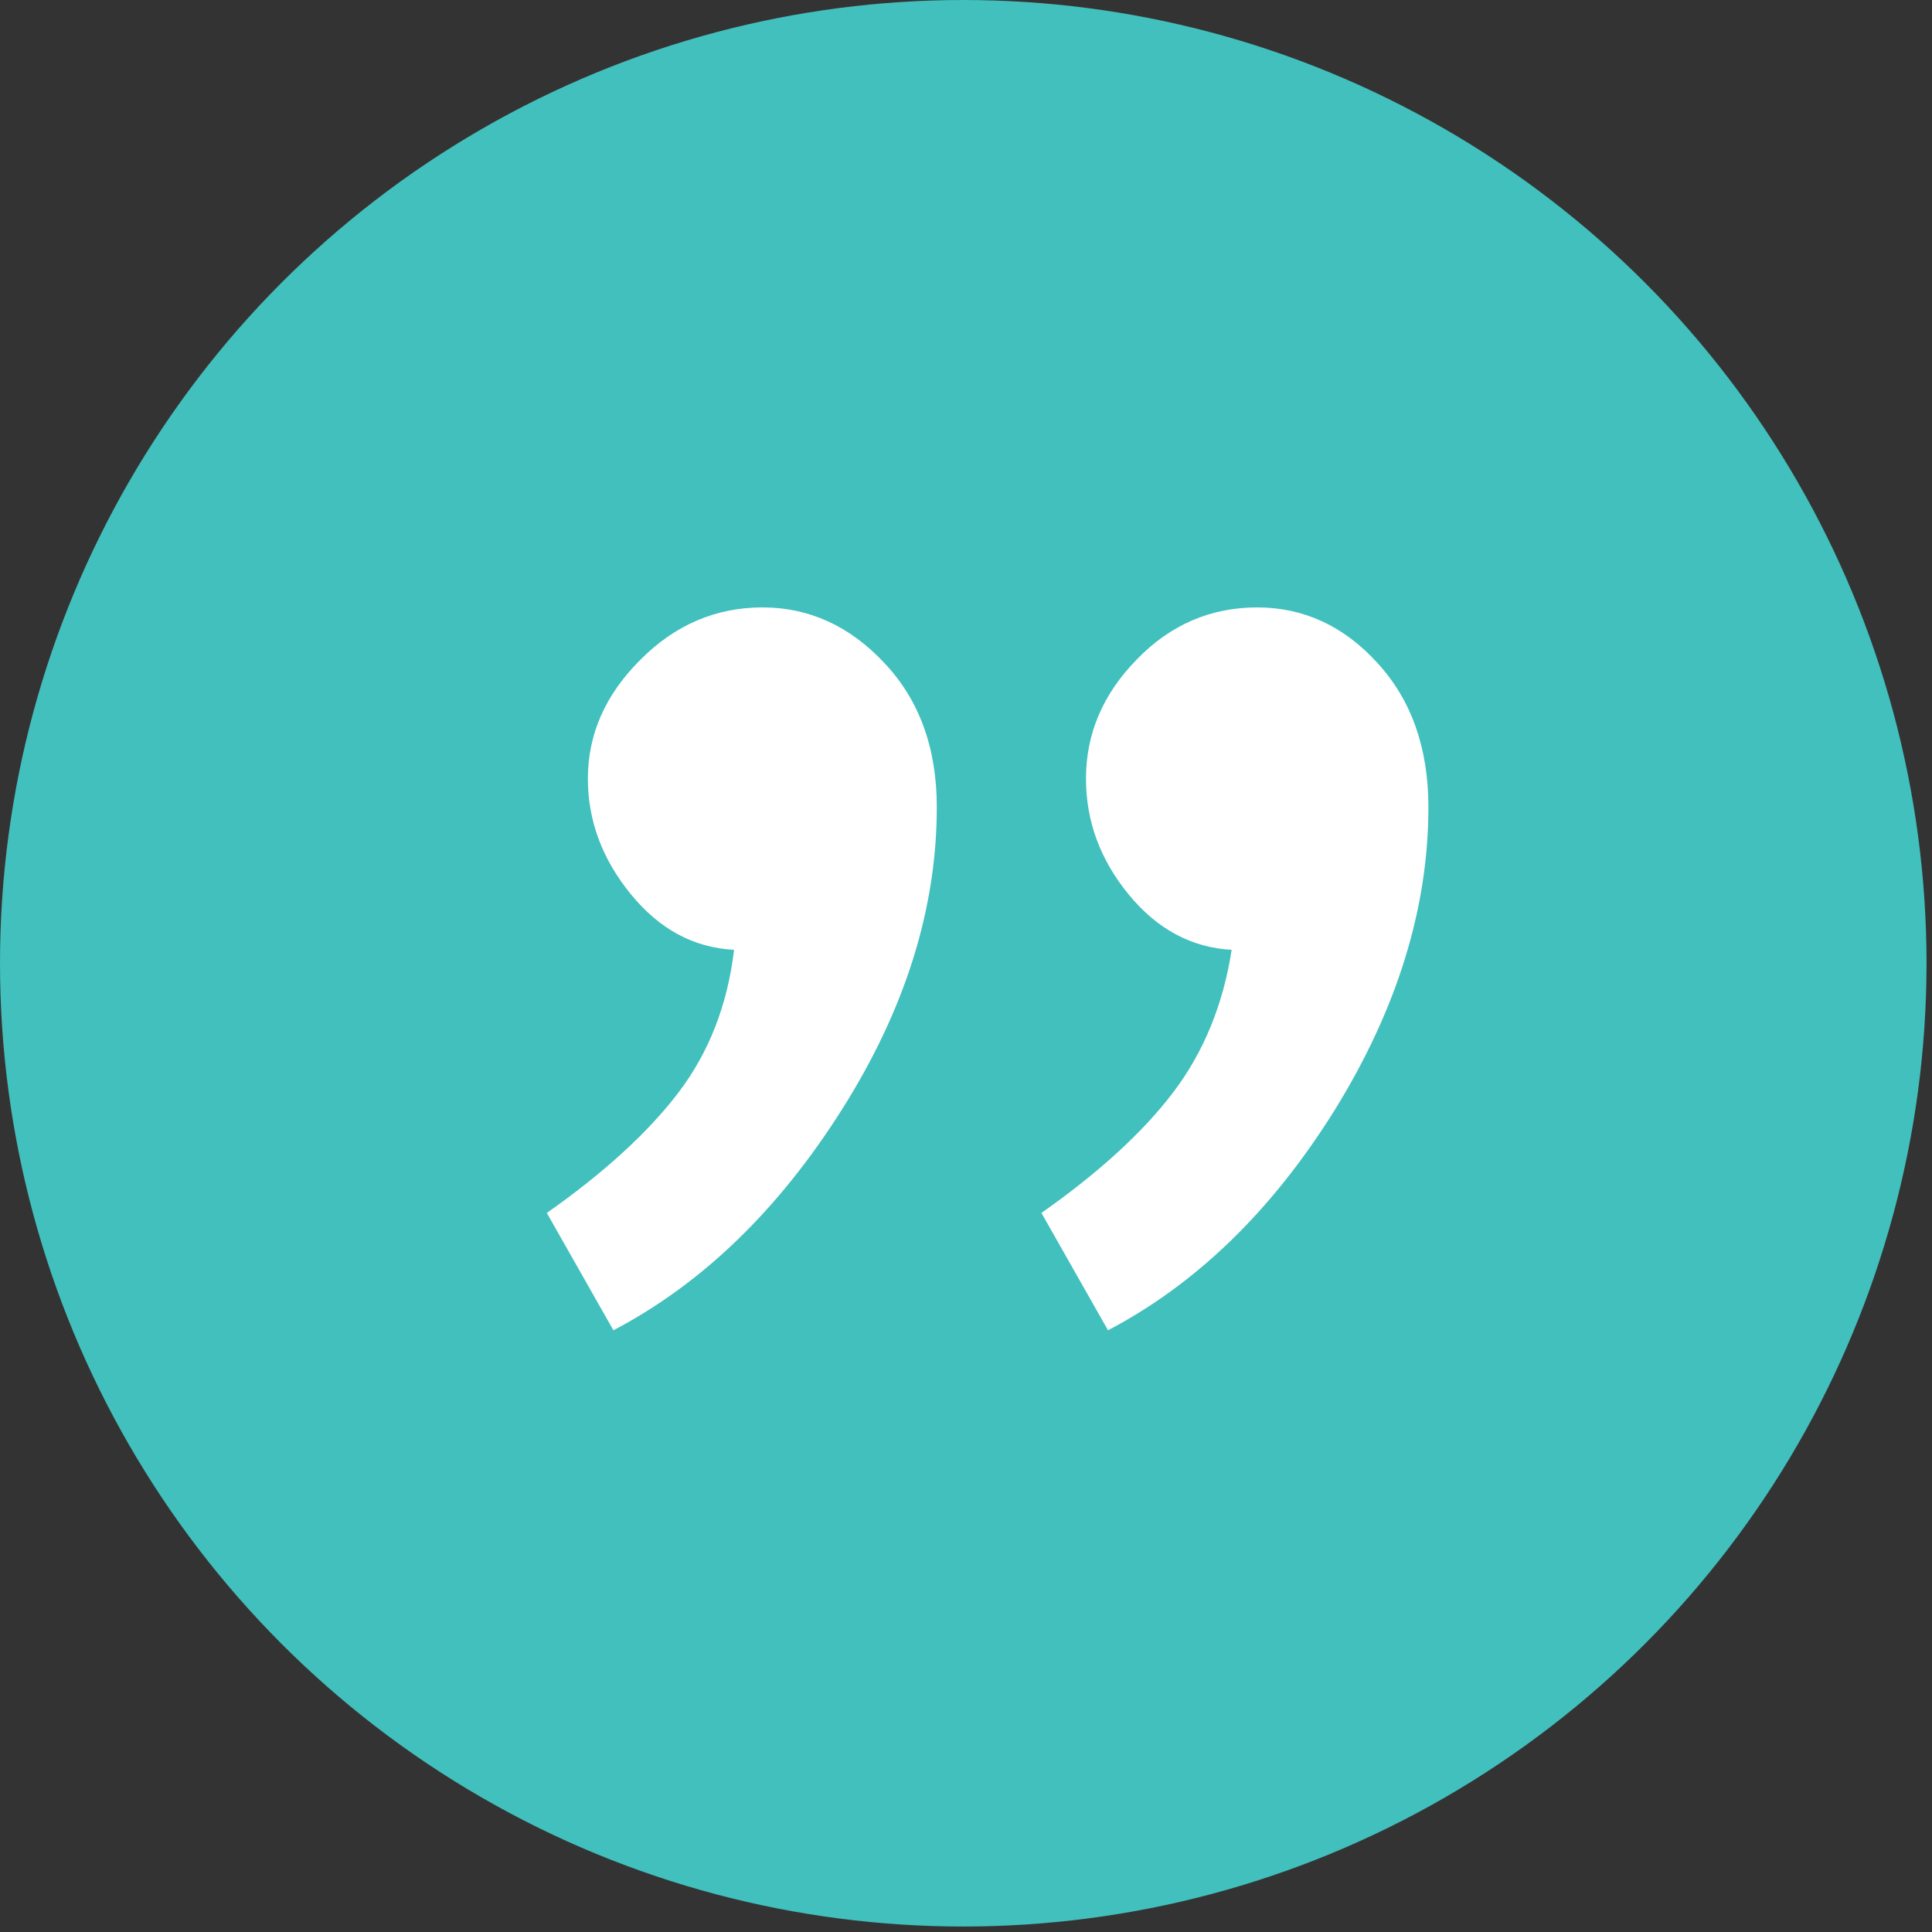
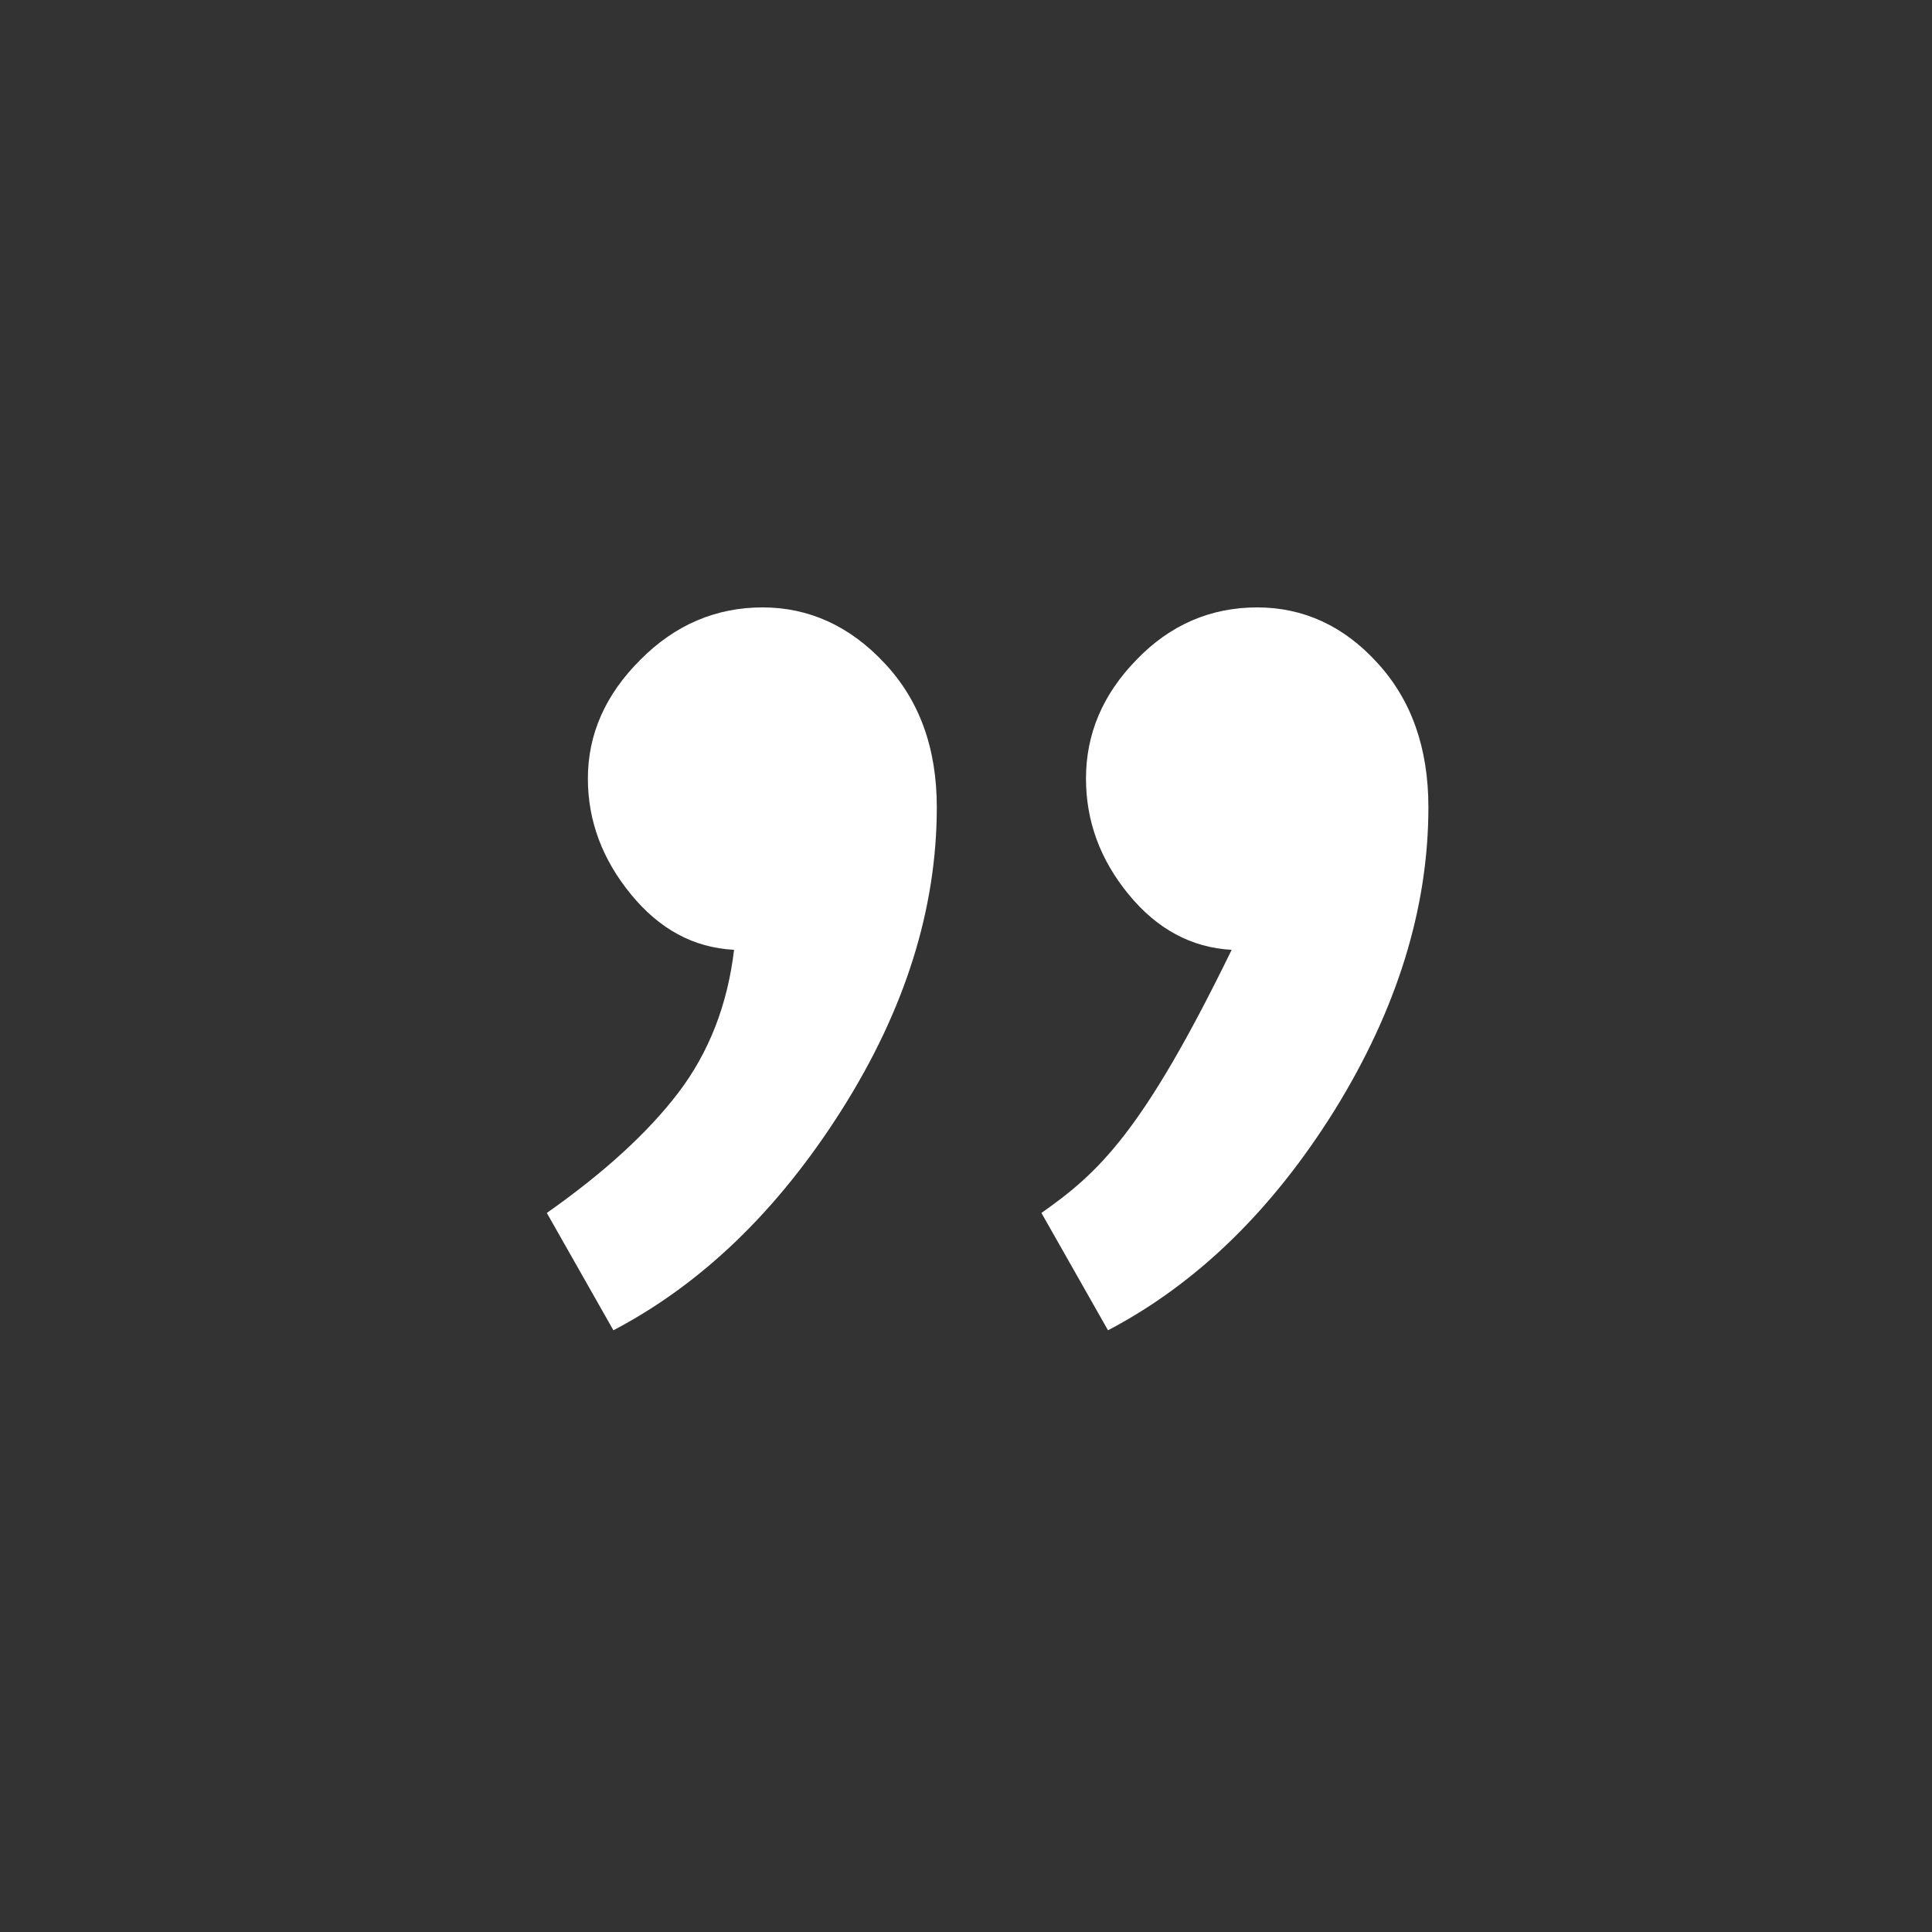
<svg xmlns="http://www.w3.org/2000/svg" width="100%" height="100%" viewBox="0 0 113 113" version="1.1" xml:space="preserve" style="fill-rule:evenodd;clip-rule:evenodd;stroke-linejoin:round;stroke-miterlimit:2;">
  <rect x="0" y="0" width="113" height="113" fill="#333333" stroke="none" />
  <g transform="matrix(1,0,0,1,-6202.46,-1153.09)">
-     <circle cx="6258.8" cy="1209.43" r="56.34" style="fill:rgb(65,192,189);" />
-   </g>
+     </g>
  <g transform="matrix(2.928,0,0,2.928,-10222.4,-2293.97)">
-     <path d="M3506.49,795.593C3505.56,795.593 3504.74,795.941 3504.05,796.638C3503.35,797.334 3503,798.126 3503,799.013C3503,799.857 3503.29,800.628 3503.86,801.324C3504.43,802.021 3505.11,802.39 3505.92,802.433C3505.79,803.53 3505.42,804.48 3504.81,805.283C3504.2,806.085 3503.32,806.887 3502.18,807.689L3503.51,810.033C3505.28,809.104 3506.8,807.637 3508.07,805.631C3509.34,803.625 3509.97,801.609 3509.97,799.583C3509.97,798.401 3509.62,797.44 3508.92,796.701C3508.23,795.962 3507.41,795.593 3506.49,795.593ZM3516.37,795.593C3515.44,795.593 3514.63,795.941 3513.96,796.638C3513.28,797.334 3512.95,798.126 3512.95,799.013C3512.95,799.857 3513.23,800.628 3513.8,801.324C3514.37,802.021 3515.06,802.39 3515.86,802.433C3515.69,803.53 3515.3,804.48 3514.69,805.283C3514.08,806.085 3513.2,806.887 3512.06,807.689L3513.39,810.033C3515.16,809.104 3516.67,807.637 3517.92,805.631C3519.16,803.625 3519.79,801.609 3519.79,799.583C3519.79,798.401 3519.45,797.44 3518.77,796.701C3518.1,795.962 3517.29,795.593 3516.37,795.593Z" style="fill:white;fill-rule:nonzero;" />
+     <path d="M3506.49,795.593C3505.56,795.593 3504.74,795.941 3504.05,796.638C3503.35,797.334 3503,798.126 3503,799.013C3503,799.857 3503.29,800.628 3503.86,801.324C3504.43,802.021 3505.11,802.39 3505.92,802.433C3505.79,803.53 3505.42,804.48 3504.81,805.283C3504.2,806.085 3503.32,806.887 3502.18,807.689L3503.51,810.033C3505.28,809.104 3506.8,807.637 3508.07,805.631C3509.34,803.625 3509.97,801.609 3509.97,799.583C3509.97,798.401 3509.62,797.44 3508.92,796.701C3508.23,795.962 3507.41,795.593 3506.49,795.593ZM3516.37,795.593C3515.44,795.593 3514.63,795.941 3513.96,796.638C3513.28,797.334 3512.95,798.126 3512.95,799.013C3512.95,799.857 3513.23,800.628 3513.8,801.324C3514.37,802.021 3515.06,802.39 3515.86,802.433C3514.08,806.085 3513.2,806.887 3512.06,807.689L3513.39,810.033C3515.16,809.104 3516.67,807.637 3517.92,805.631C3519.16,803.625 3519.79,801.609 3519.79,799.583C3519.79,798.401 3519.45,797.44 3518.77,796.701C3518.1,795.962 3517.29,795.593 3516.37,795.593Z" style="fill:white;fill-rule:nonzero;" />
  </g>
</svg>